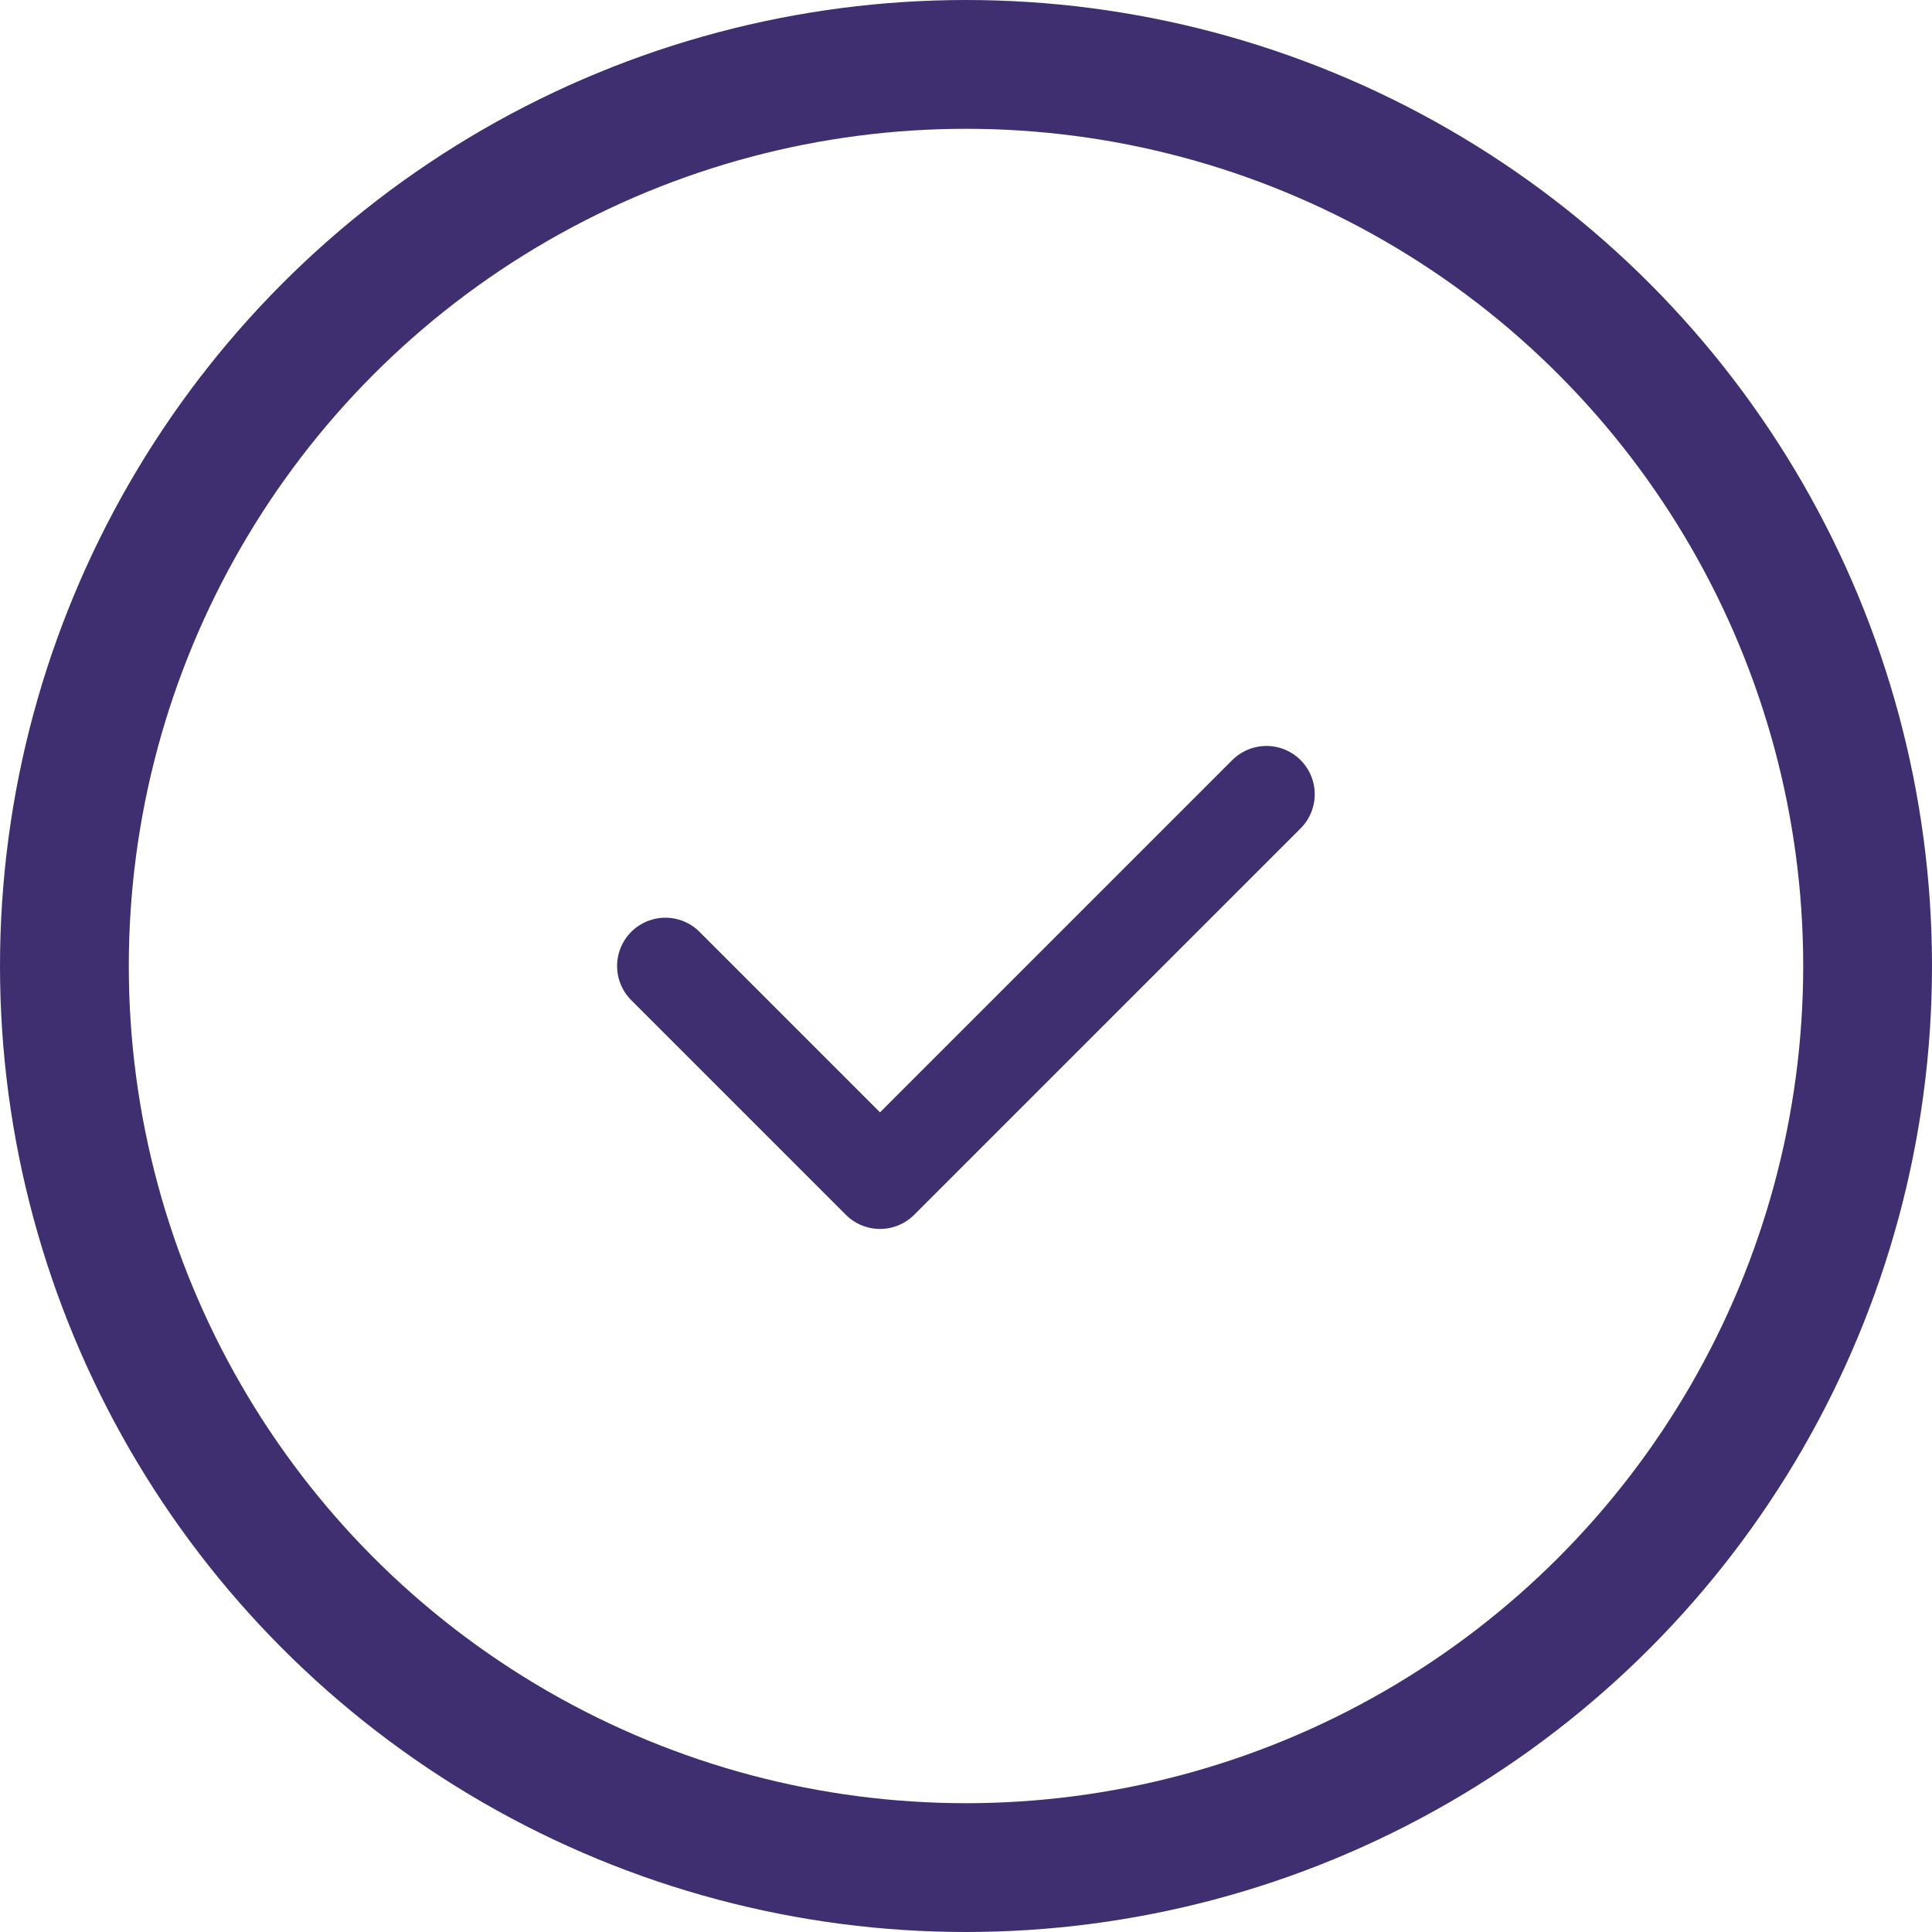
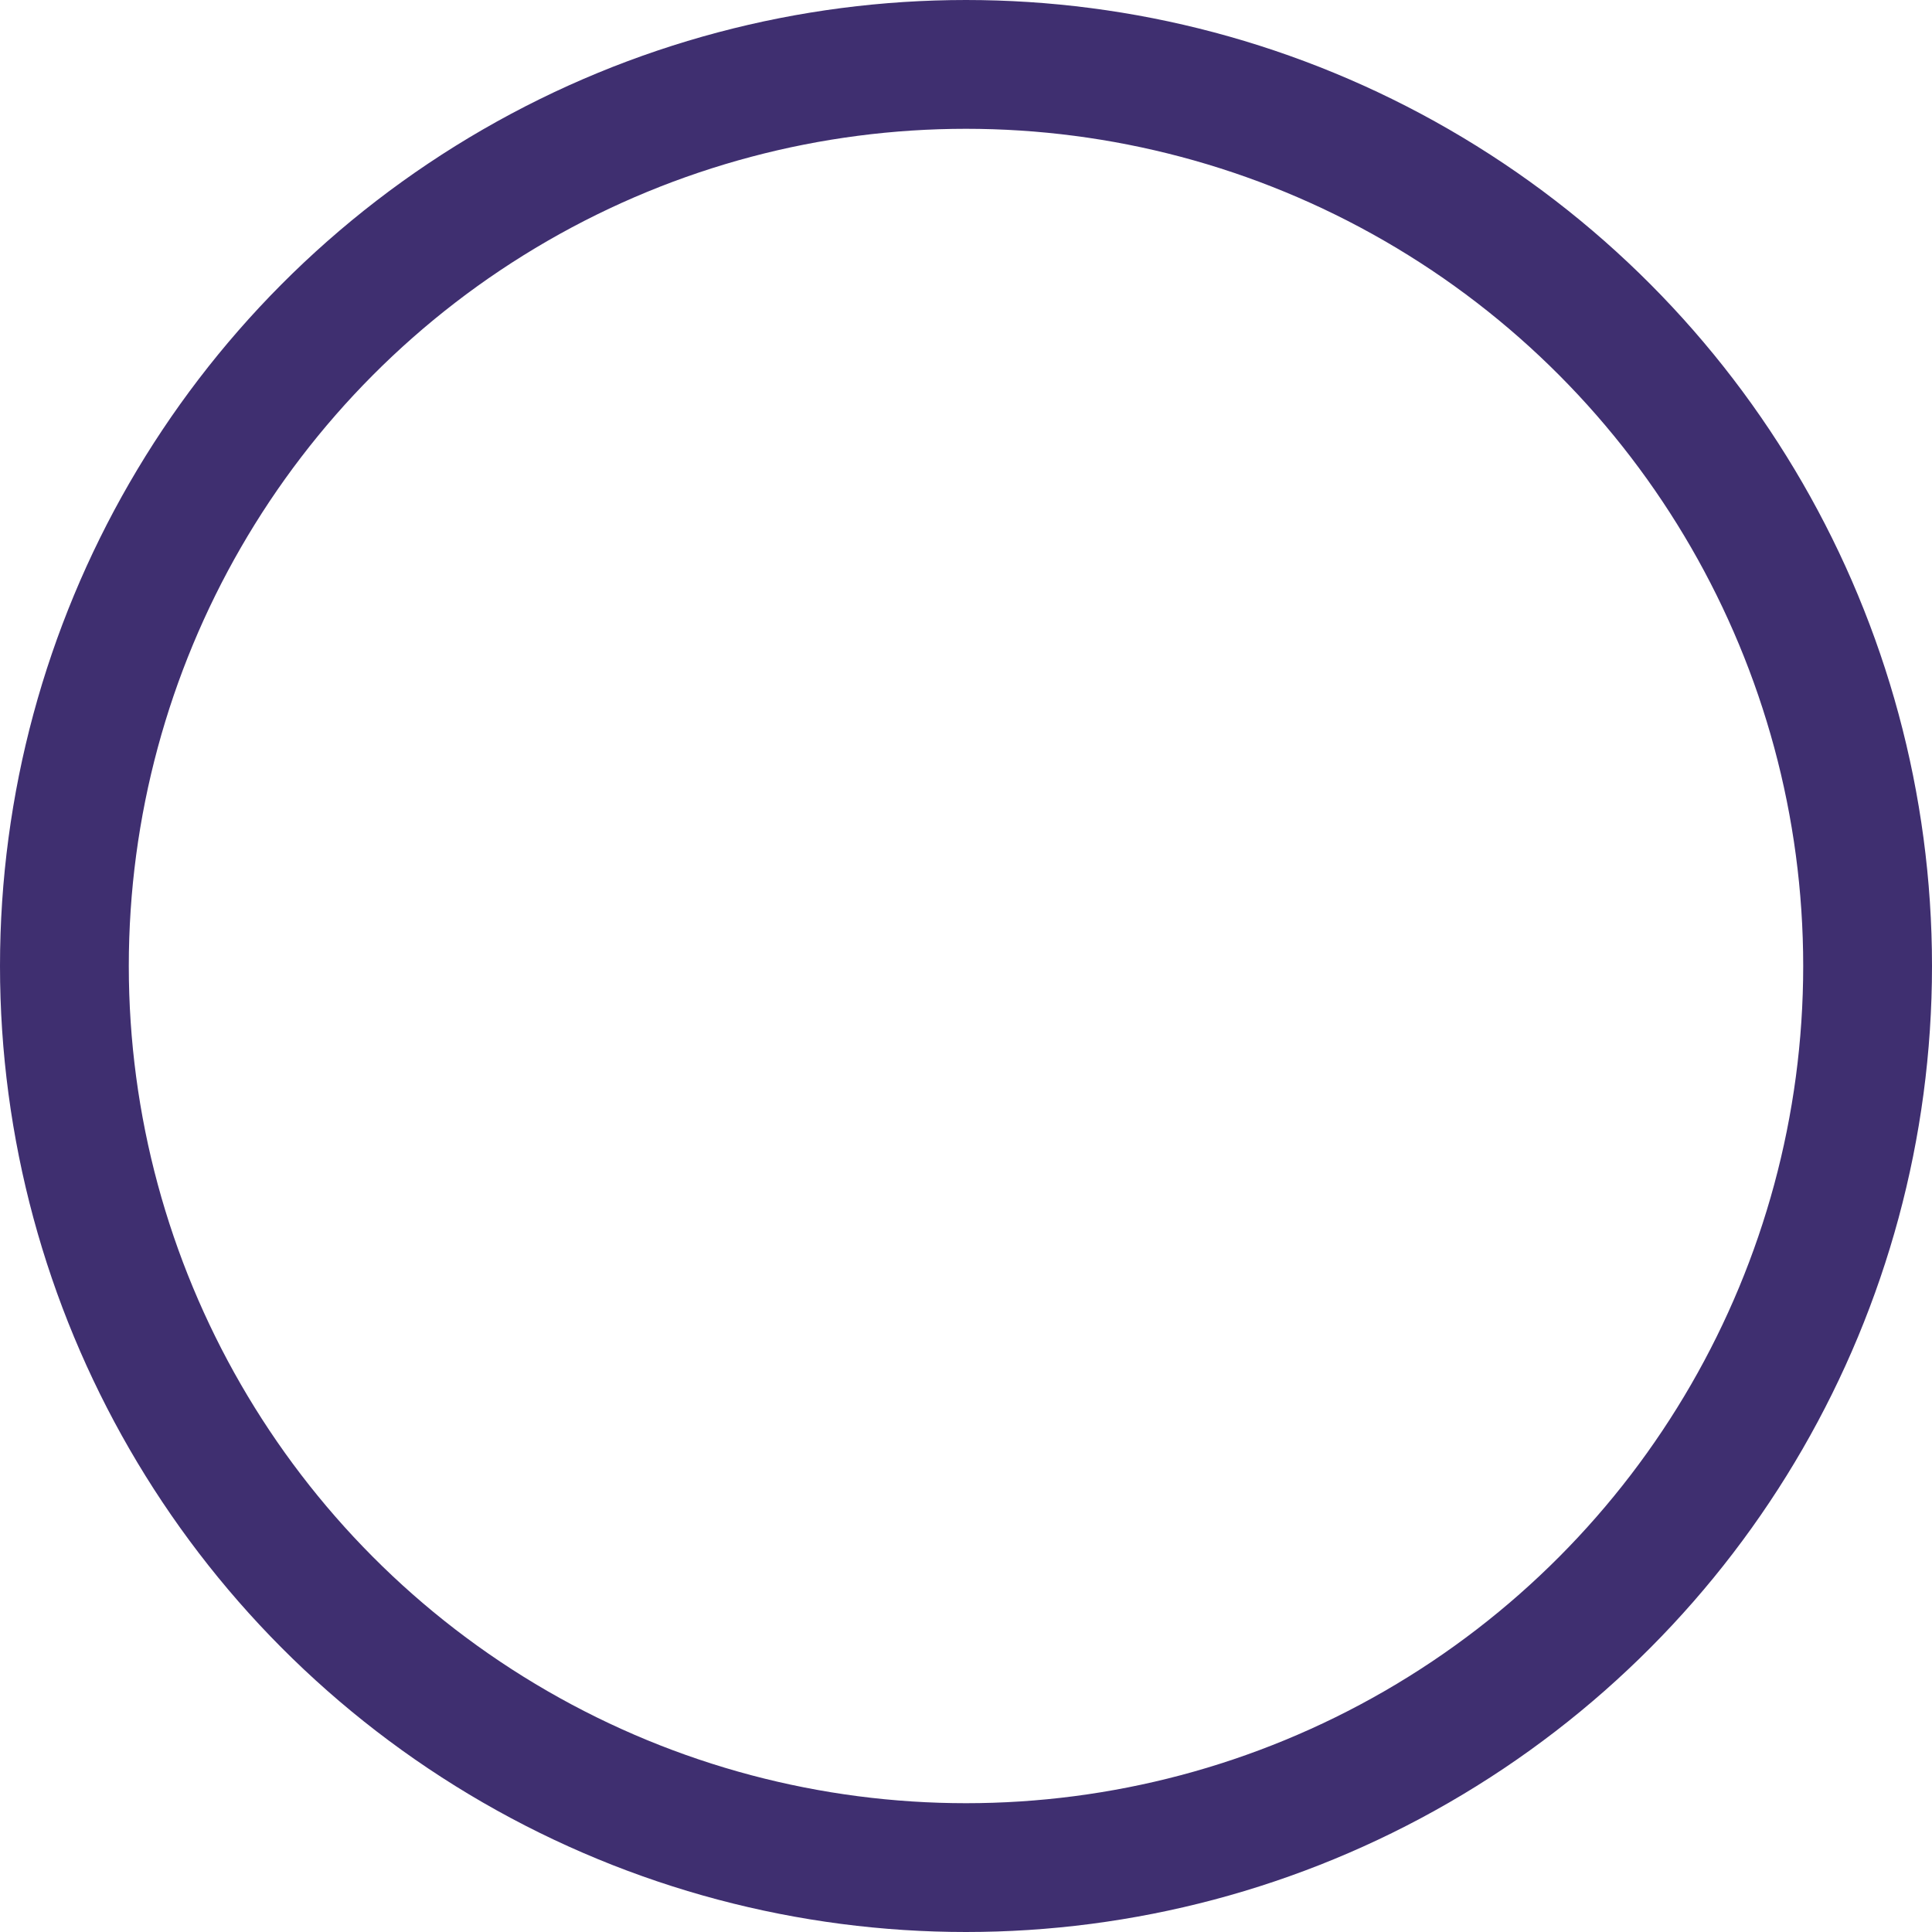
<svg xmlns="http://www.w3.org/2000/svg" width="30" height="30" viewBox="0 0 30 30" fill="none">
  <circle cx="15" cy="15" r="14" stroke="#3F2F70" stroke-width="2" />
-   <path d="M10.332 15L13.665 18.333L19.665 12.333" stroke="#3F2F70" stroke-width="1.5" stroke-linecap="round" stroke-linejoin="round" />
</svg>